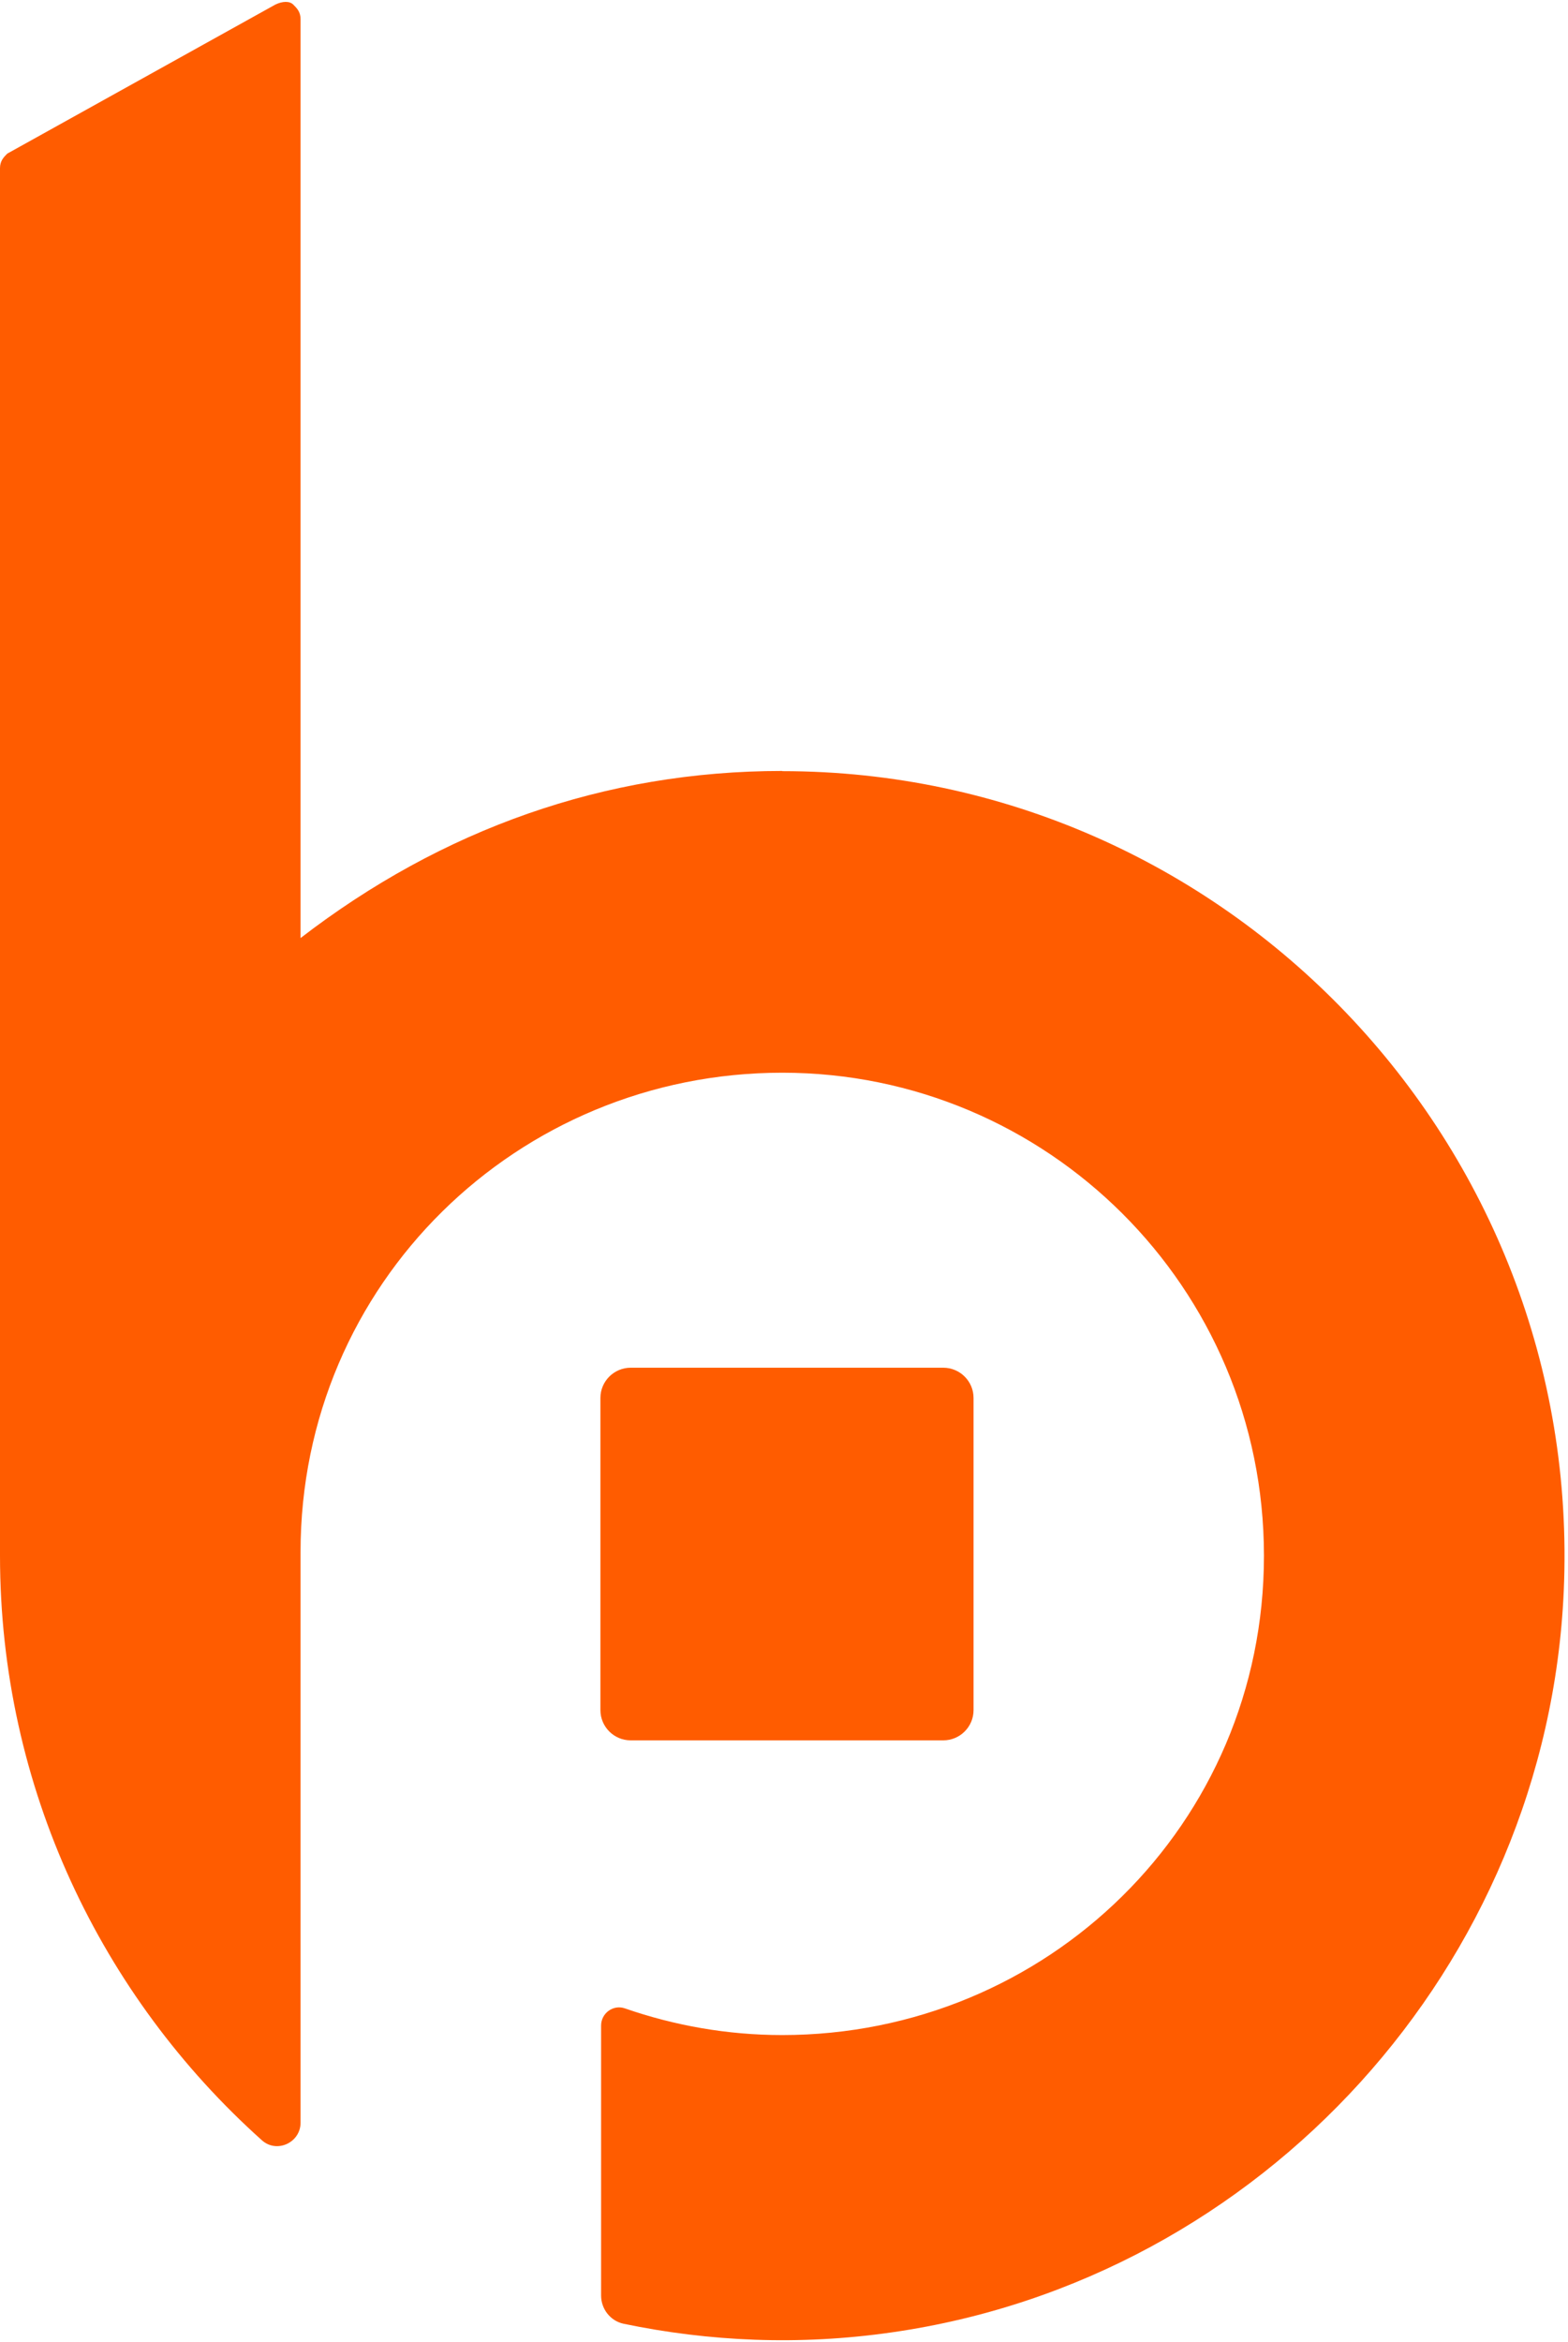
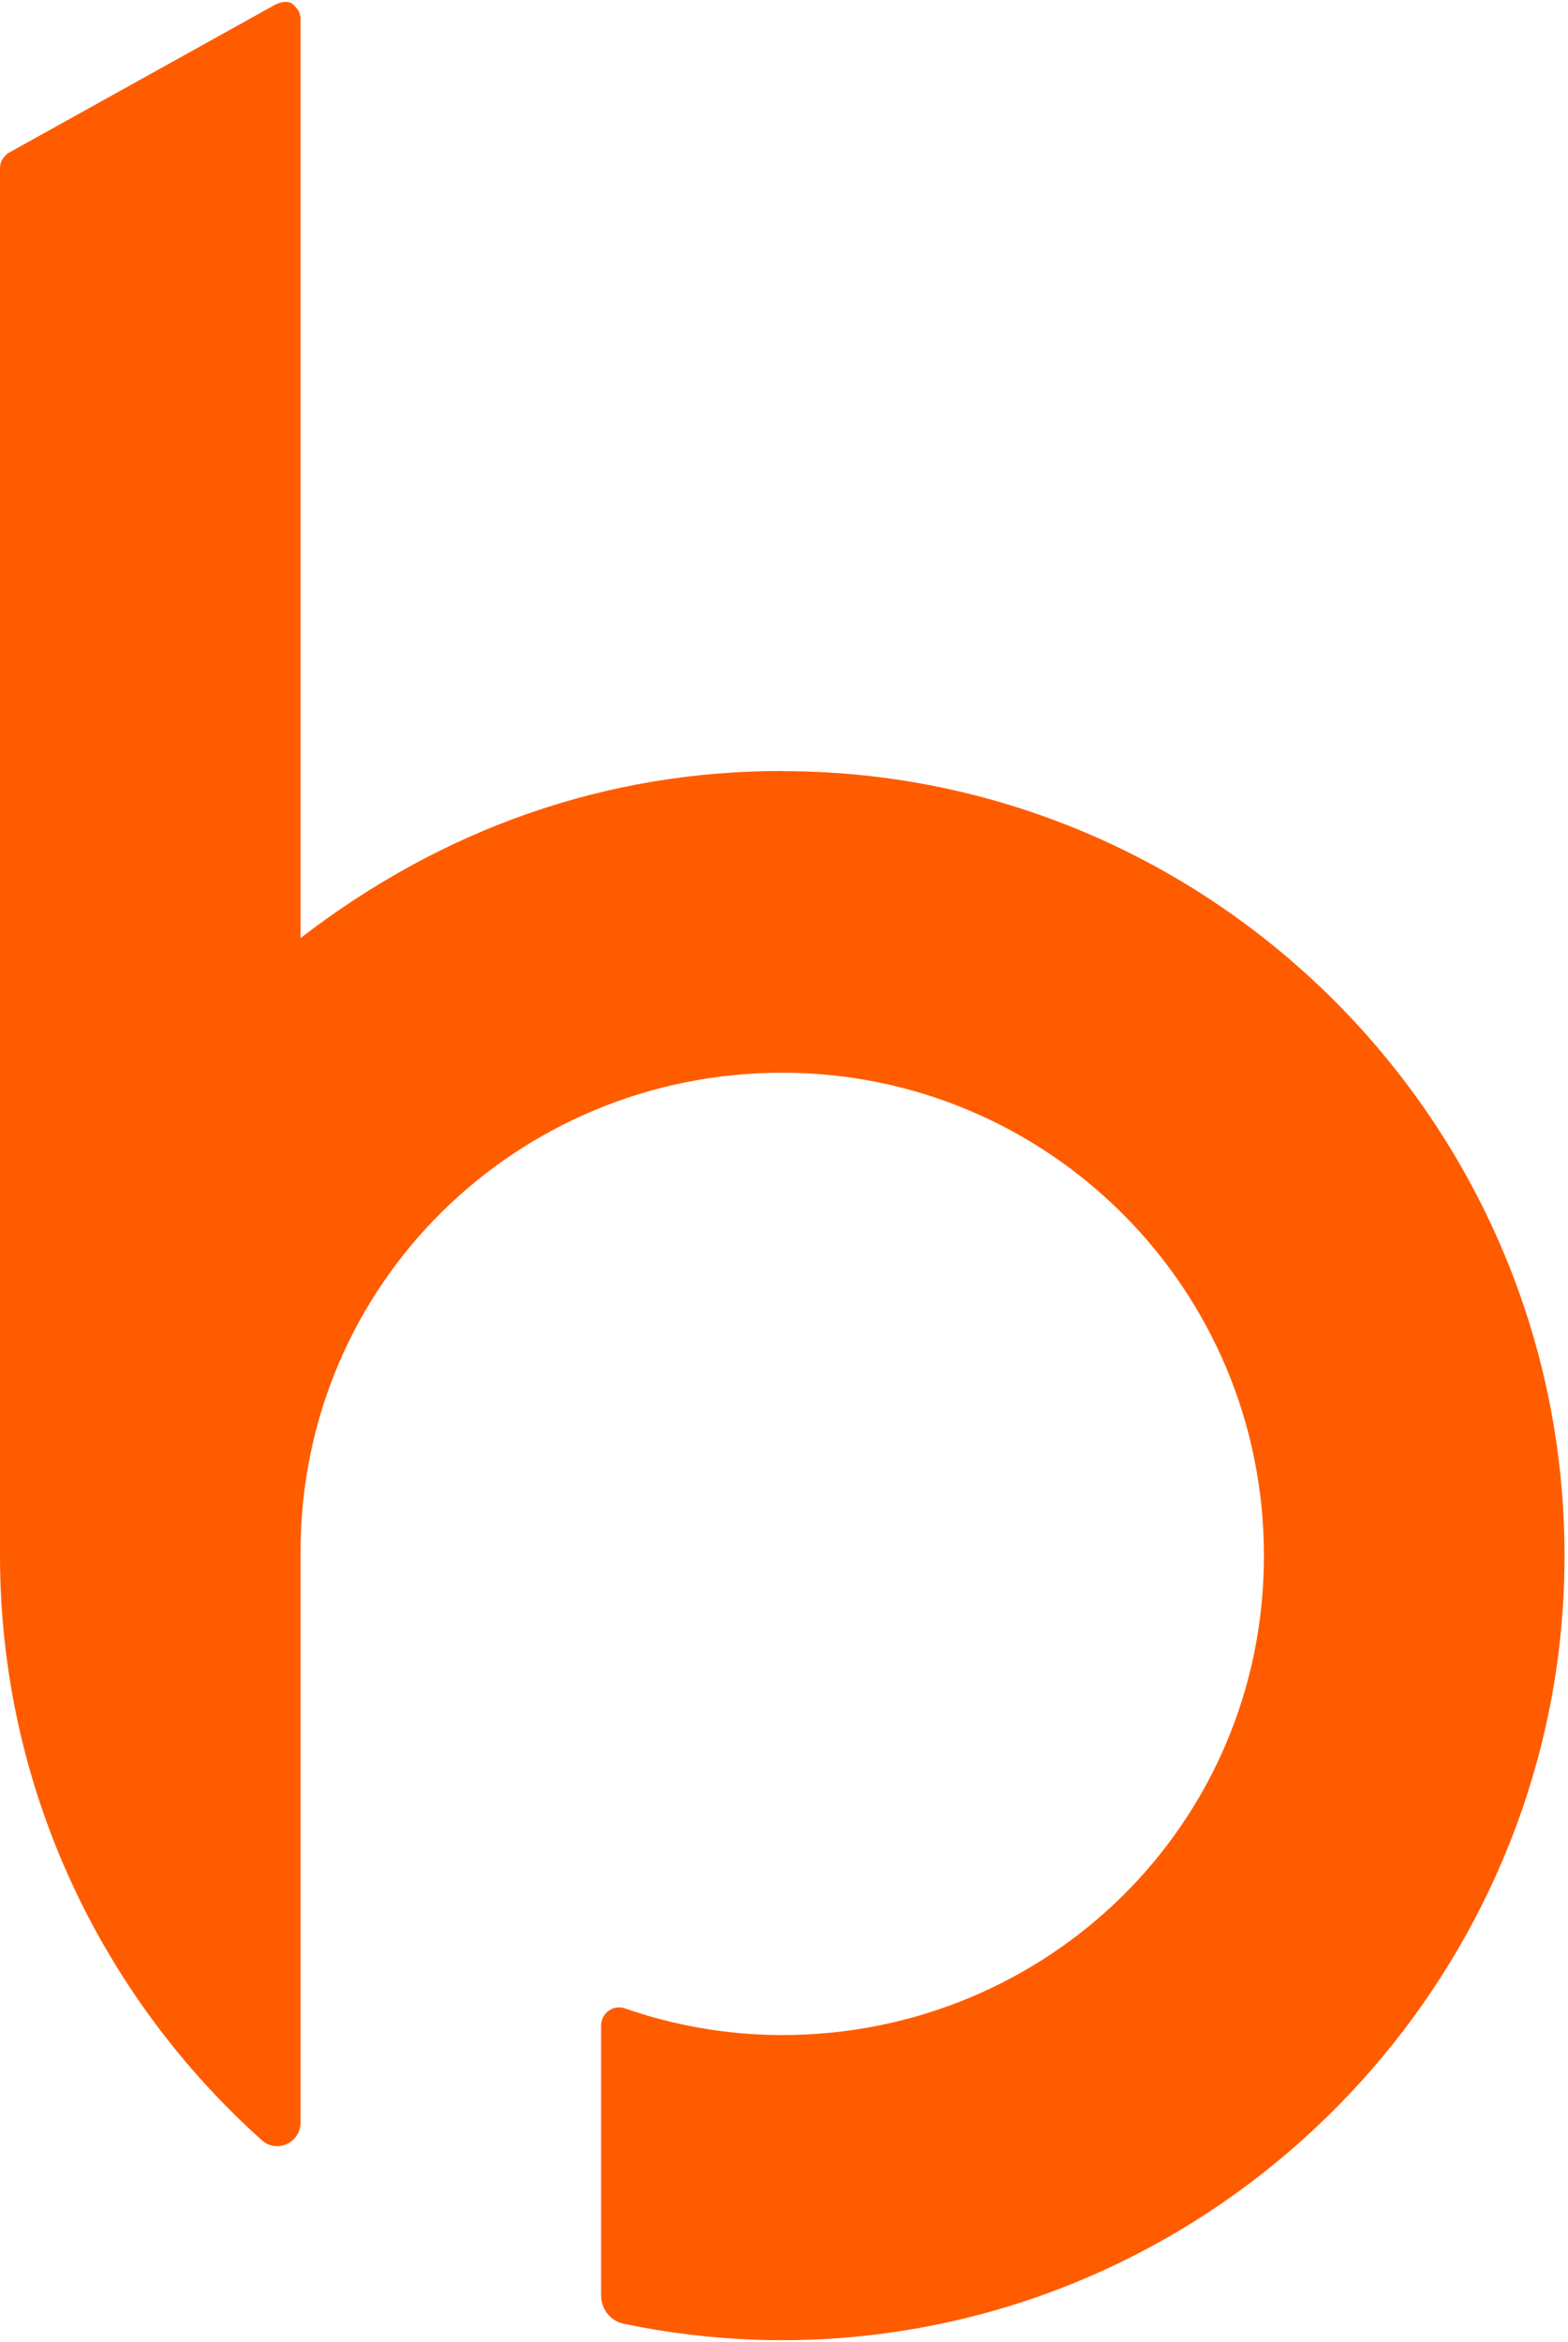
<svg xmlns="http://www.w3.org/2000/svg" width="446" height="666" viewBox="0 0 446 666" fill="none">
  <path d="M222.502 219.228C172.035 219.228 125.693 235.774 85.488 266.745V5.451C85.488 3.383 84.483 2.375 83.425 1.315C82.367 0.254 80.357 0.307 78.294 1.315L2.063 43.688C1.058 44.696 0 45.757 0 47.825V442.338C0 508.311 28.831 567.708 74.485 608.597C78.717 612.415 85.488 609.286 85.488 603.611V441.861C85.488 441.861 85.488 441.542 85.488 441.33C85.488 364.91 147.277 305.035 222.502 305.035C297.728 305.035 359.516 365.97 359.516 442.391C359.516 518.812 297.728 578.686 222.502 578.686C206.844 578.686 191.82 575.981 177.748 571.102C174.415 569.935 170.977 572.481 170.977 575.981C170.977 593.323 170.977 636.28 170.977 652.773C170.977 656.591 173.622 659.986 177.378 660.781C201.606 665.819 227.263 667.039 253.714 663.221C358.935 648.159 440.085 558.905 444.793 452.414C450.401 324.976 348.407 219.281 222.502 219.281V219.228Z" fill="#FF5C00" />
-   <path d="M170.782 397.528C170.782 392.775 174.641 388.922 179.402 388.922H268.295C273.056 388.922 276.915 392.775 276.915 397.528V486.278C276.915 491.031 273.056 494.885 268.295 494.885H179.402C174.641 494.885 170.782 491.031 170.782 486.278V397.528Z" fill="#FF5C00" />
</svg>